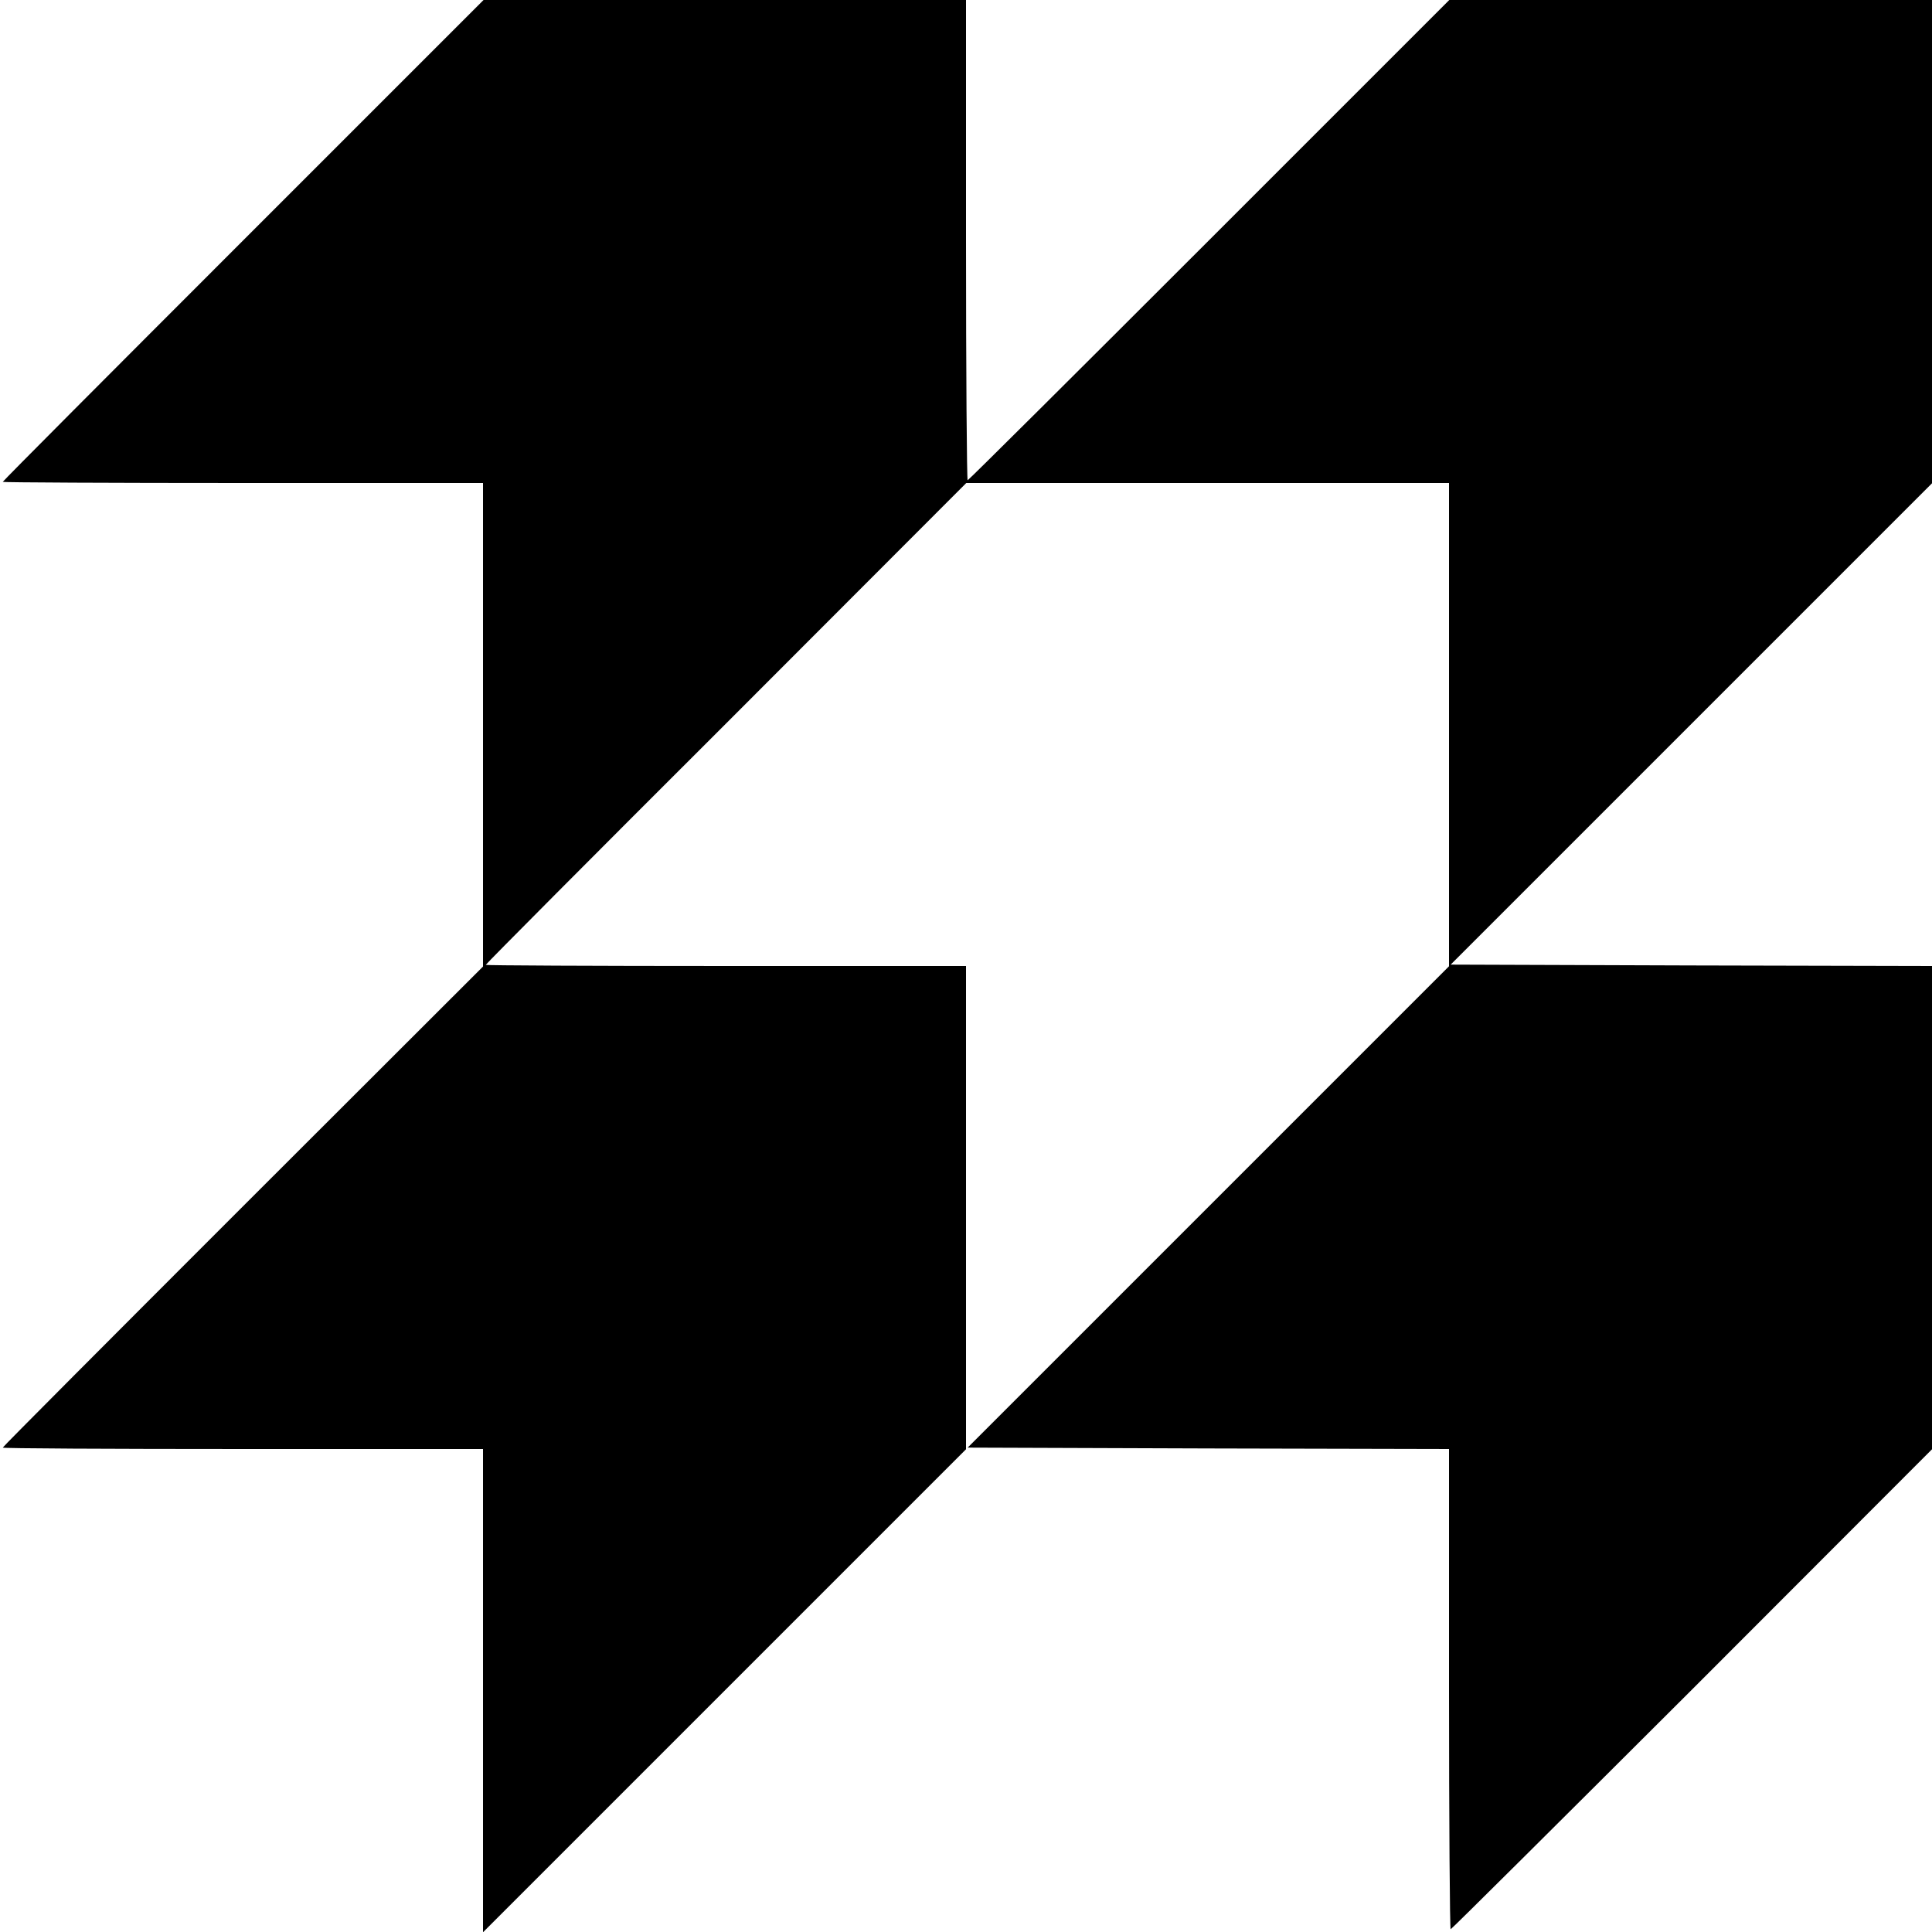
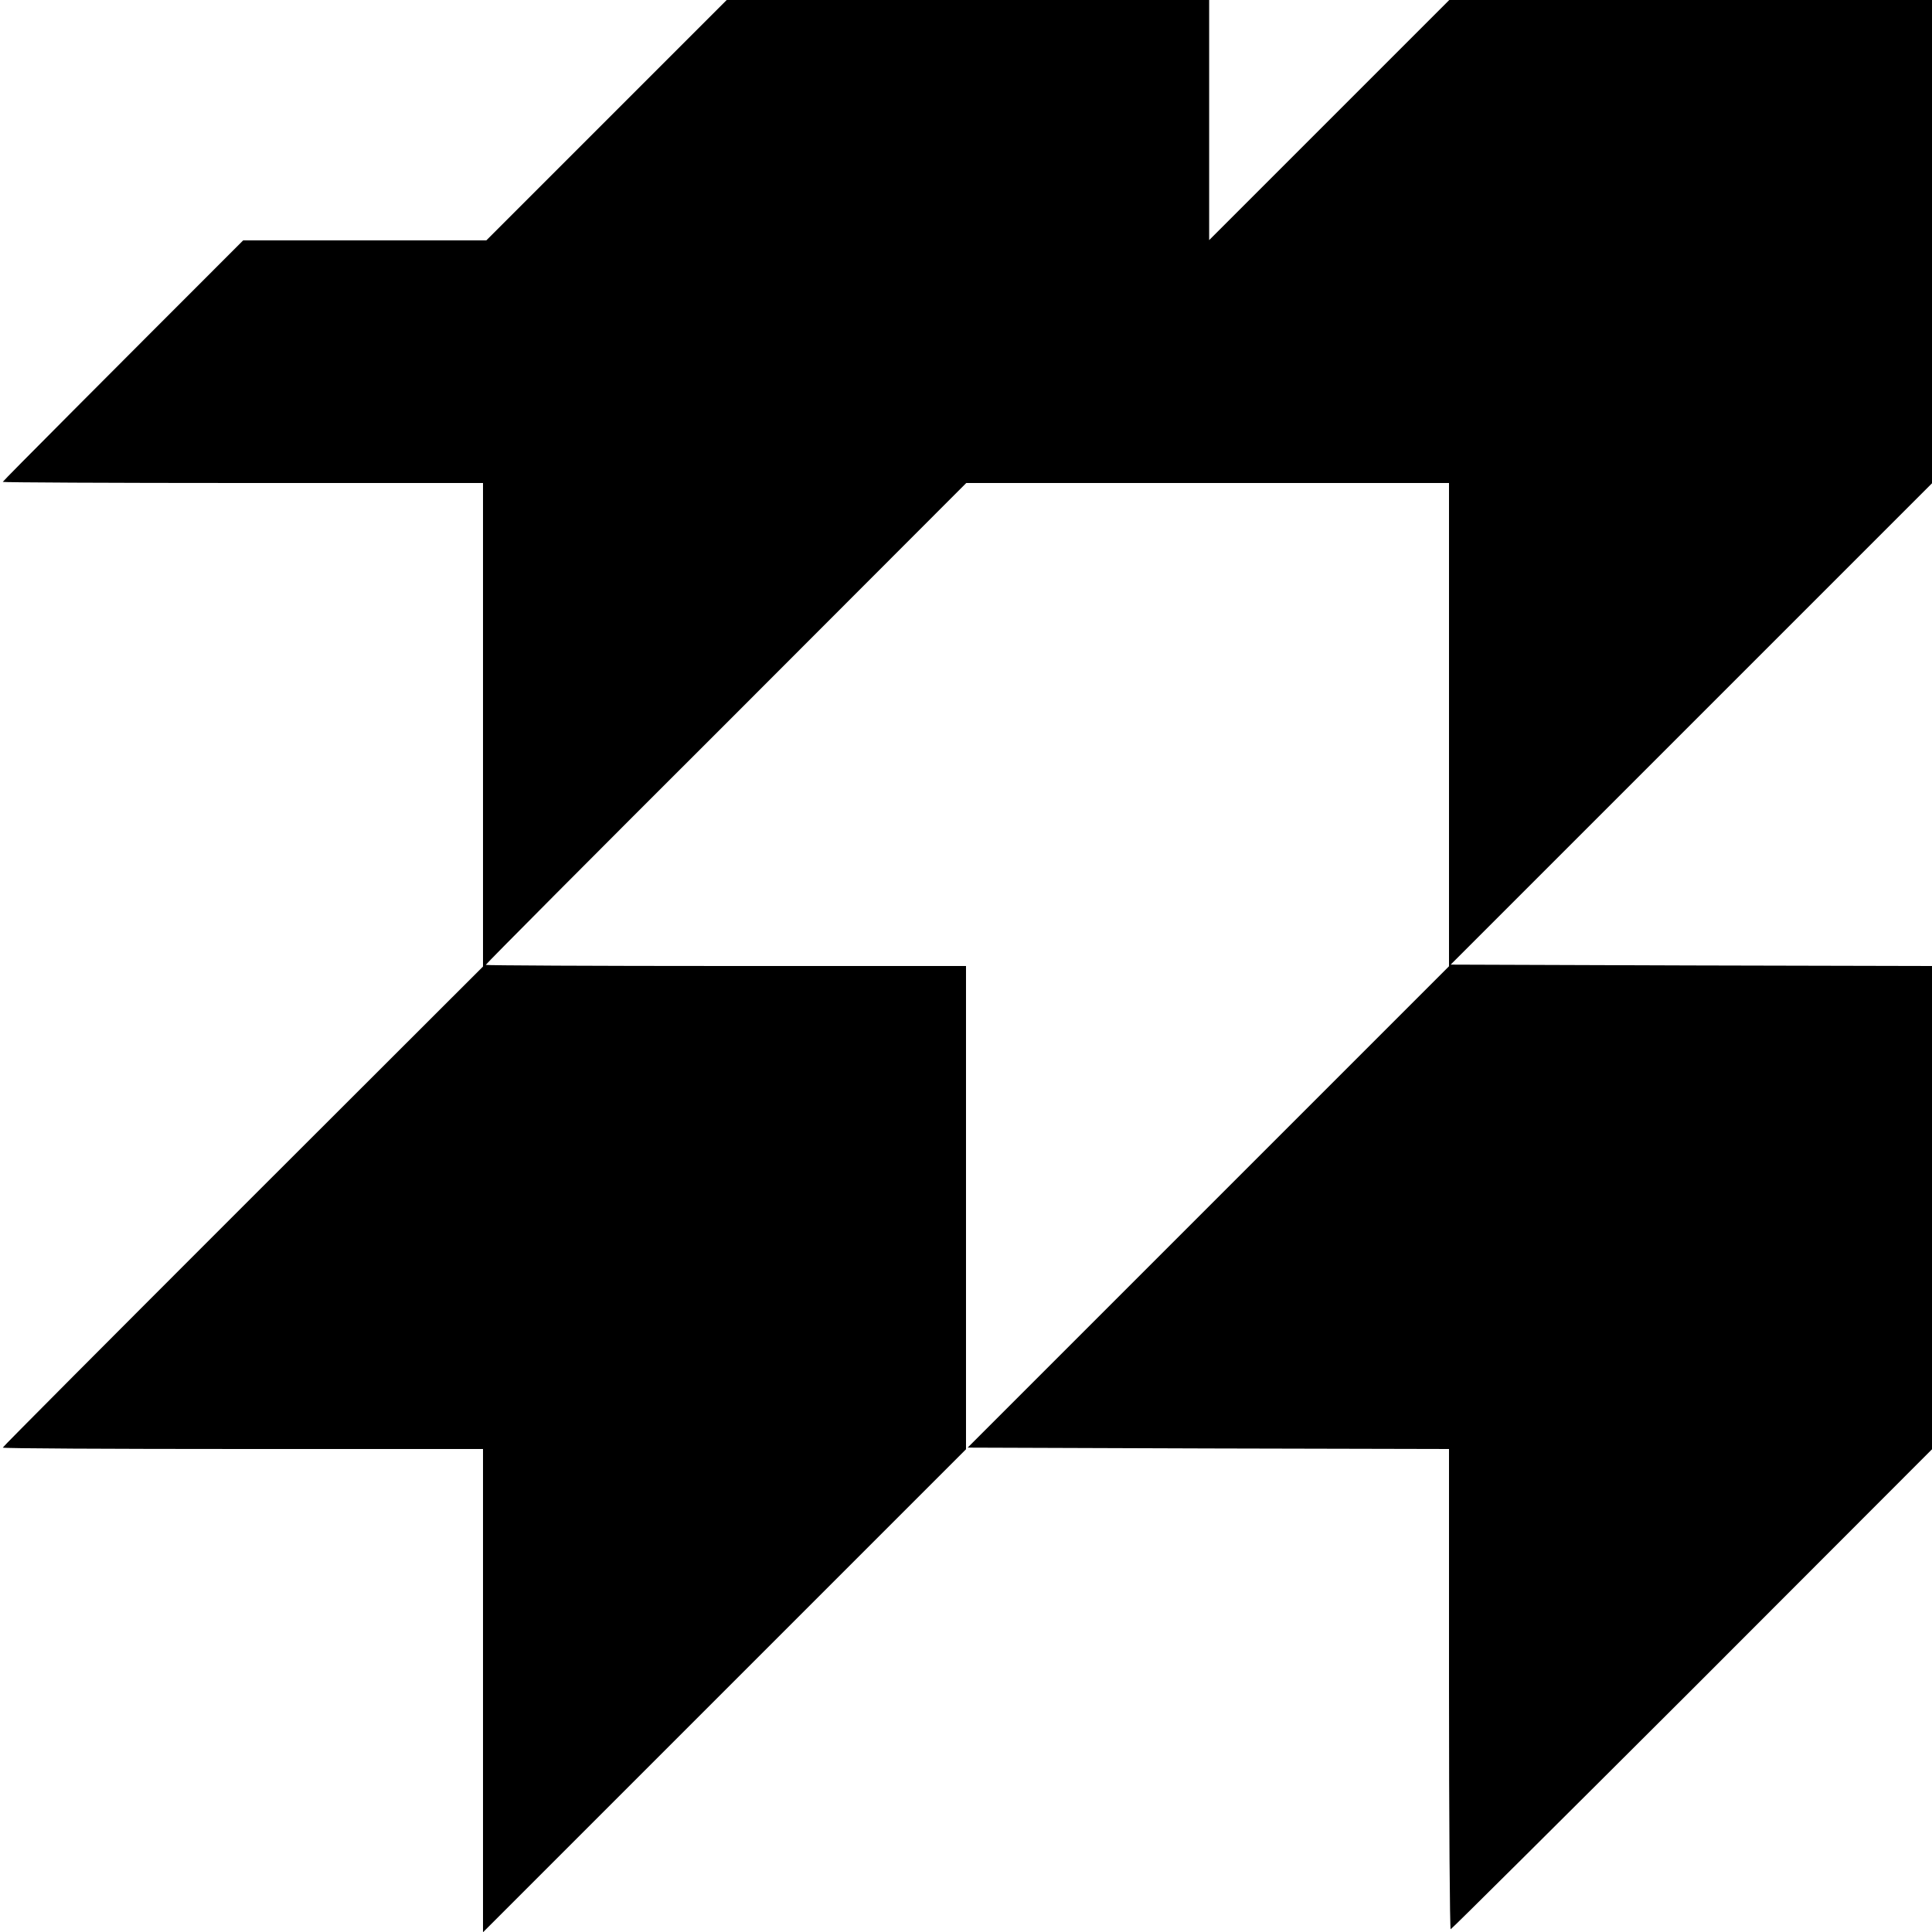
<svg xmlns="http://www.w3.org/2000/svg" version="1.0" width="700pt" height="700pt" viewBox="0 0 700 700" preserveAspectRatio="xMidYMid meet">
  <g transform="translate(0,700) scale(0.1,-0.1)" fill="#000000" stroke="none">
-     <path d="M881 6129 c-479 -479 -871 -872 -871 -875 0 -2 392 -4 870 -4 l870 0 0 -876 0 -876 -870 -869 c-478 -478 -870 -871 -870 -874 0 -3 392 -5 870 -5 l870 0 0 -876 0 -875 875 875 875 875 0 875 0 876 -870 0 c-478 0 -870 2 -870 4 0 3 392 397 871 875 l870 871 875 0 874 0 0 -876 0 -875 -872 -872 -872 -872 872 -3 872 -2 0 -870 c0 -479 3 -870 6 -870 3 0 396 391 875 869 l869 870 0 875 0 876 -872 2 -872 3 872 872 872 872 0 875 0 876 -874 0 -875 0 -870 -870 c-478 -478 -872 -870 -875 -870 -3 0 -6 392 -6 870 l0 870 -874 0 -874 0 -871 -871z" />
+     <path d="M881 6129 c-479 -479 -871 -872 -871 -875 0 -2 392 -4 870 -4 l870 0 0 -876 0 -876 -870 -869 c-478 -478 -870 -871 -870 -874 0 -3 392 -5 870 -5 l870 0 0 -876 0 -875 875 875 875 875 0 875 0 876 -870 0 c-478 0 -870 2 -870 4 0 3 392 397 871 875 l870 871 875 0 874 0 0 -876 0 -875 -872 -872 -872 -872 872 -3 872 -2 0 -870 c0 -479 3 -870 6 -870 3 0 396 391 875 869 l869 870 0 875 0 876 -872 2 -872 3 872 872 872 872 0 875 0 876 -874 0 -875 0 -870 -870 l0 870 -874 0 -874 0 -871 -871z" />
  </g>
</svg>